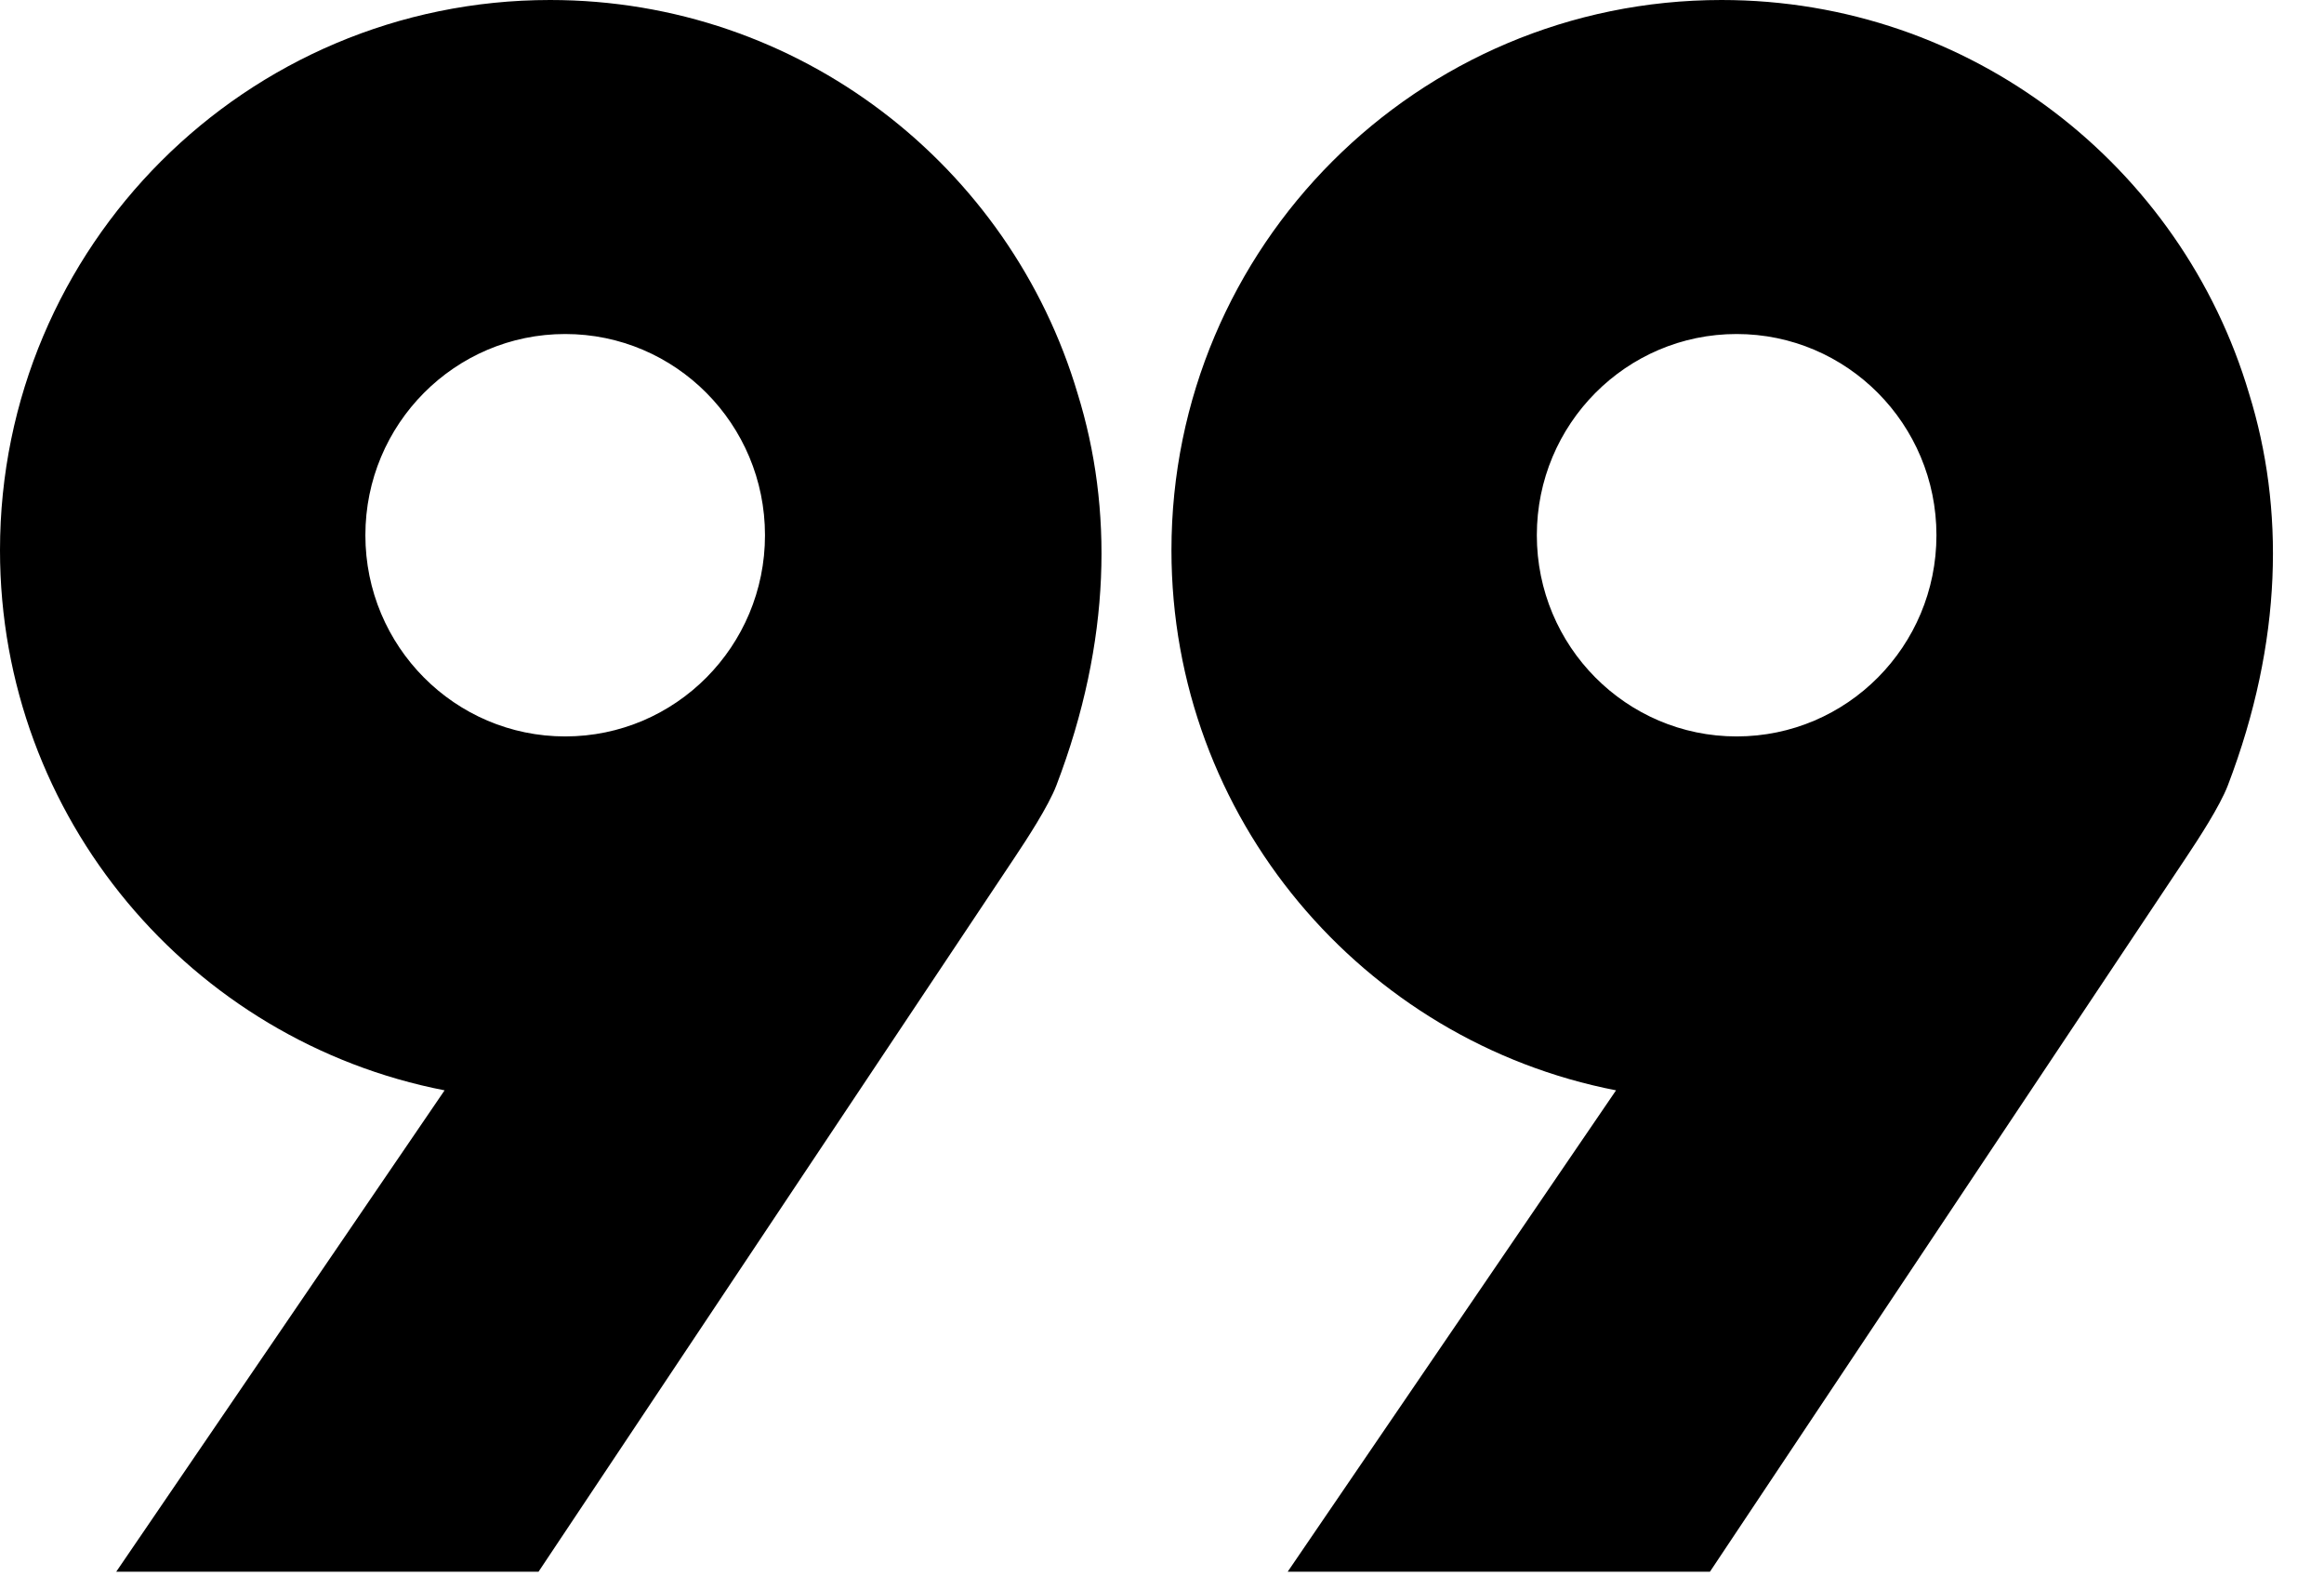
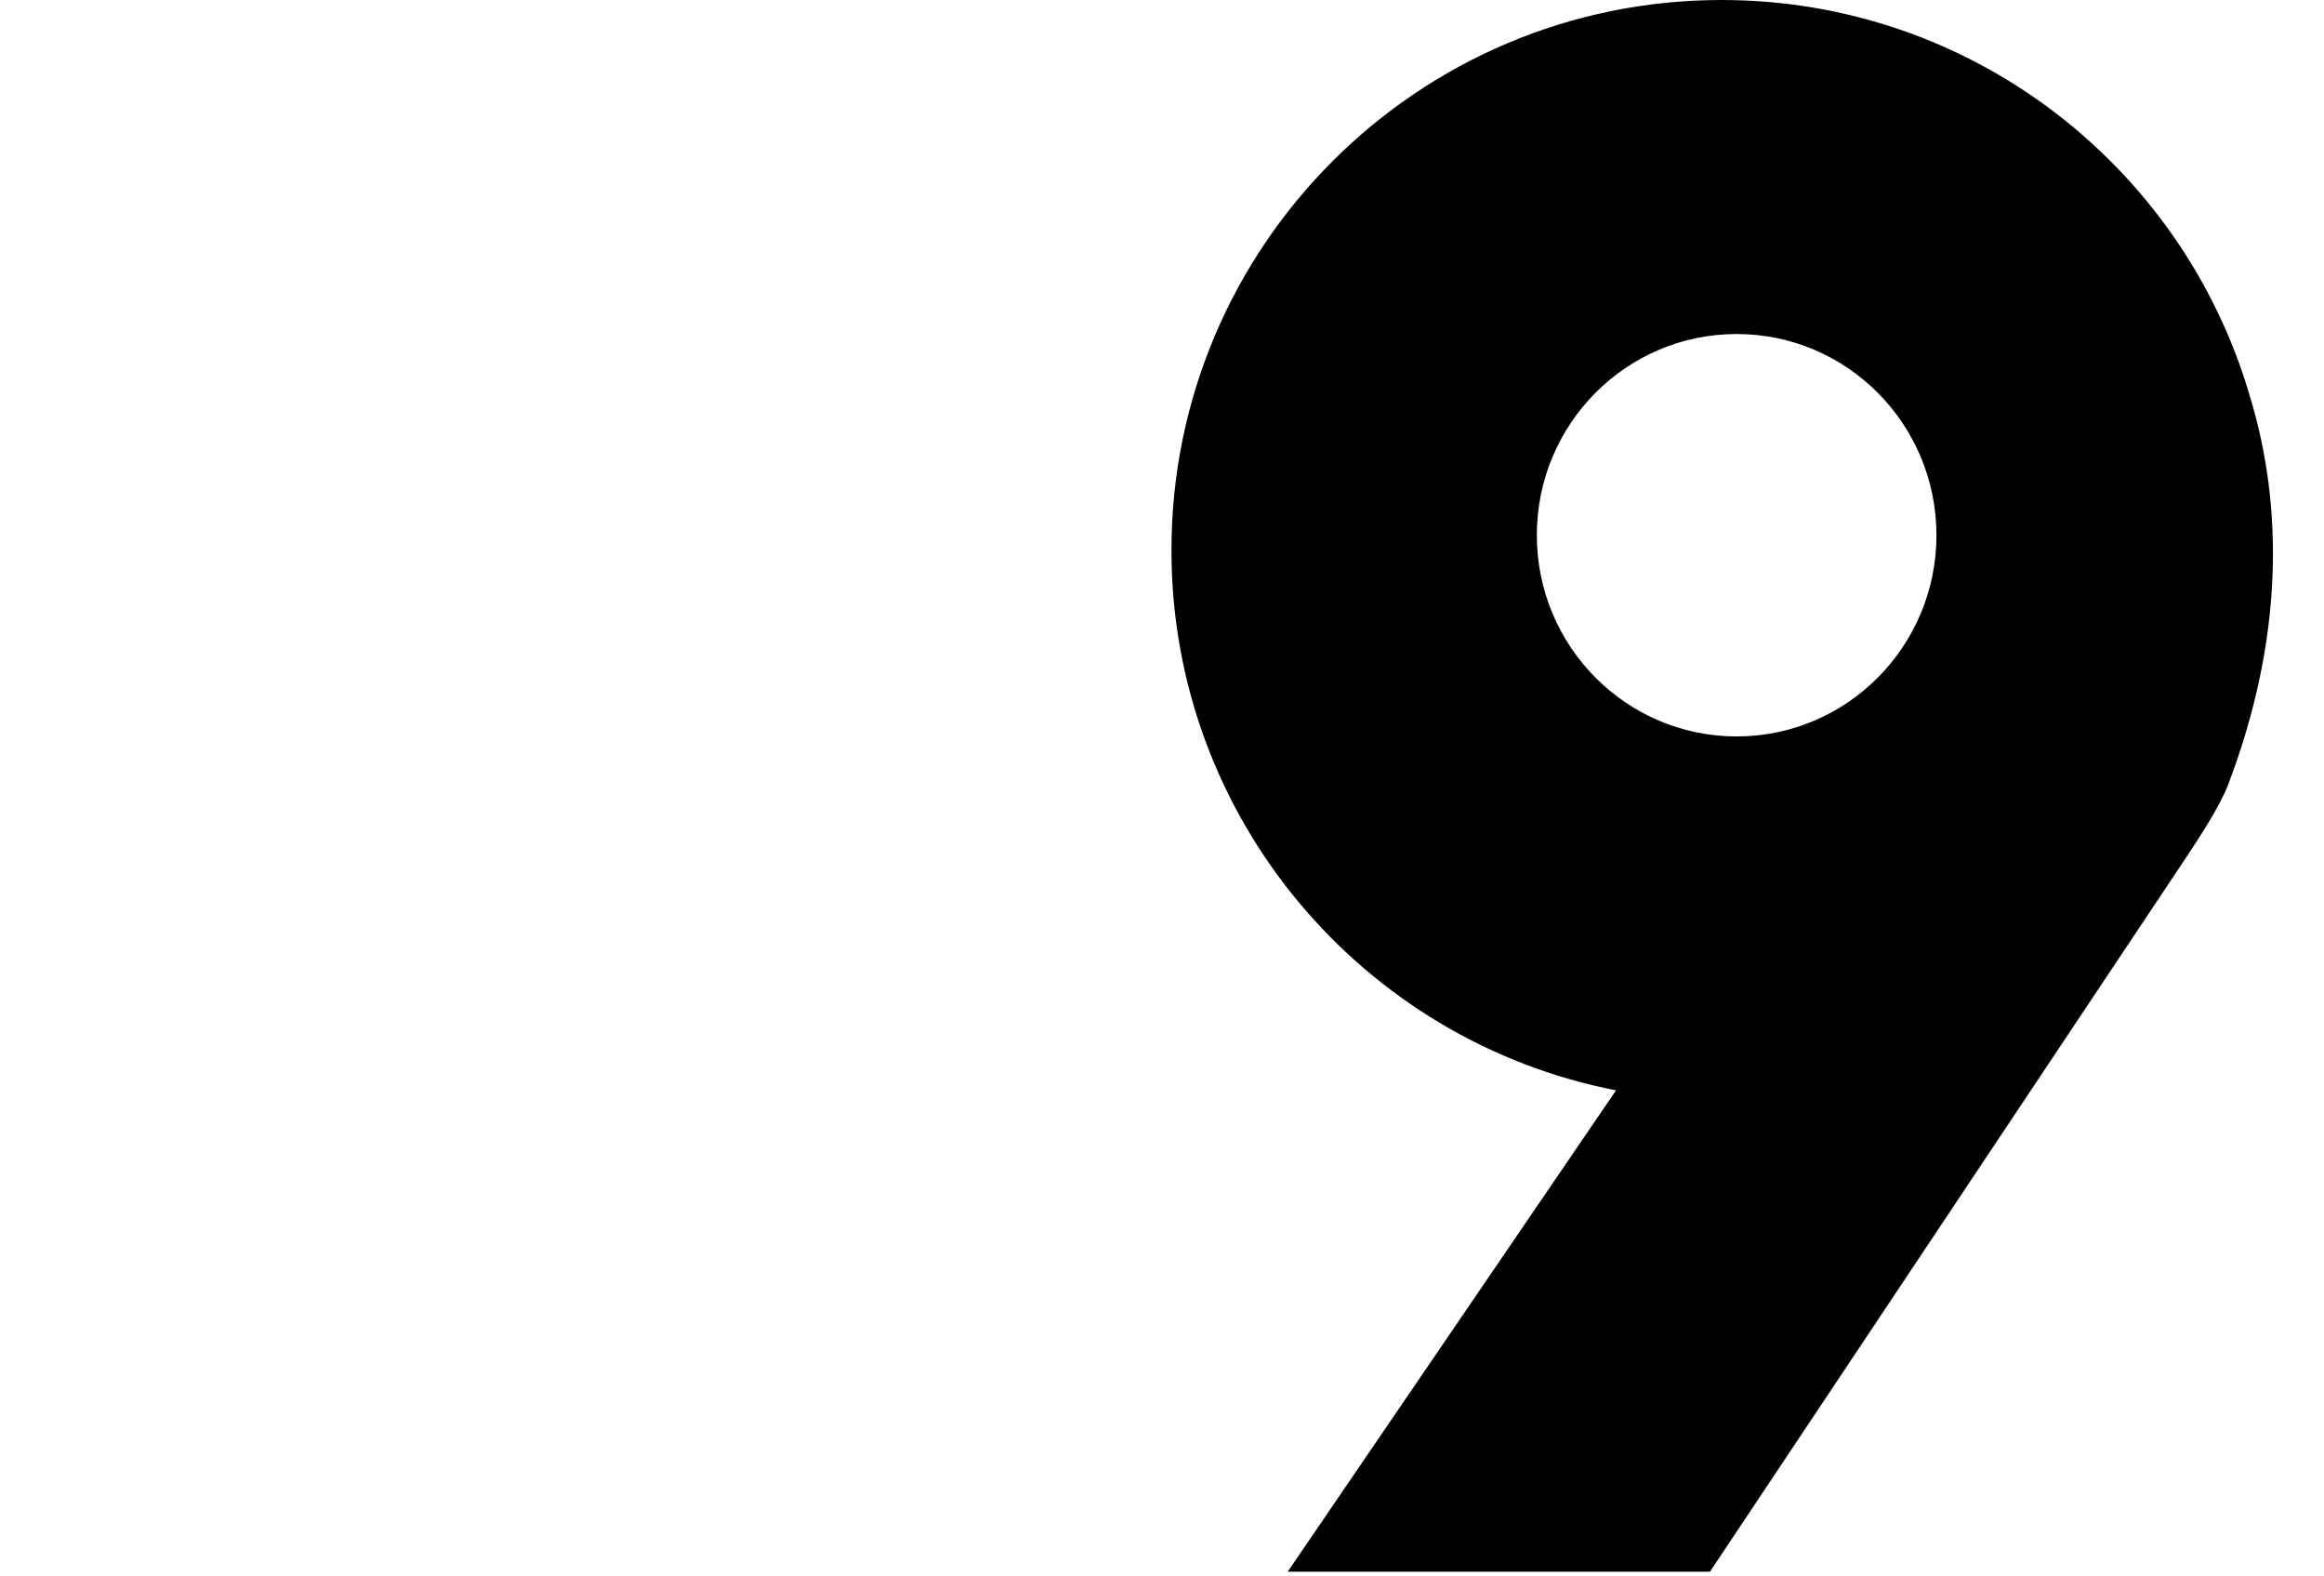
<svg xmlns="http://www.w3.org/2000/svg" width="59" height="40" viewBox="0 0 59 40" fill="none">
  <path fill-rule="evenodd" clip-rule="evenodd" d="M41.027 27.675L32.691 39.893H43.411L55.496 21.77C55.802 21.311 56.353 20.471 56.558 19.937C57.961 16.269 57.995 12.882 57.099 9.994C55.387 4.216 50.039 0 43.706 0C35.993 0 29.74 6.253 29.74 13.966C29.74 20.763 34.595 26.425 41.027 27.675ZM49.161 13.585C49.161 10.764 46.89 8.478 44.088 8.478C41.287 8.478 39.016 10.764 39.016 13.585C39.016 16.405 41.287 18.692 44.088 18.692C46.89 18.692 49.161 16.405 49.161 13.585Z" fill="black" />
-   <path fill-rule="evenodd" clip-rule="evenodd" d="M2.951 39.893L11.287 27.675C4.856 26.425 0 20.763 0 13.966C0 6.253 6.253 0 13.966 0C20.3 0 25.647 4.216 27.359 9.994C28.255 12.882 28.221 16.269 26.818 19.937C26.613 20.471 26.062 21.311 25.756 21.77L13.672 39.893H2.951ZM14.349 8.478C17.15 8.478 19.421 10.764 19.421 13.585C19.421 16.405 17.15 18.692 14.349 18.692C11.547 18.692 9.276 16.405 9.276 13.585C9.276 10.764 11.547 8.478 14.349 8.478Z" fill="black" />
</svg>